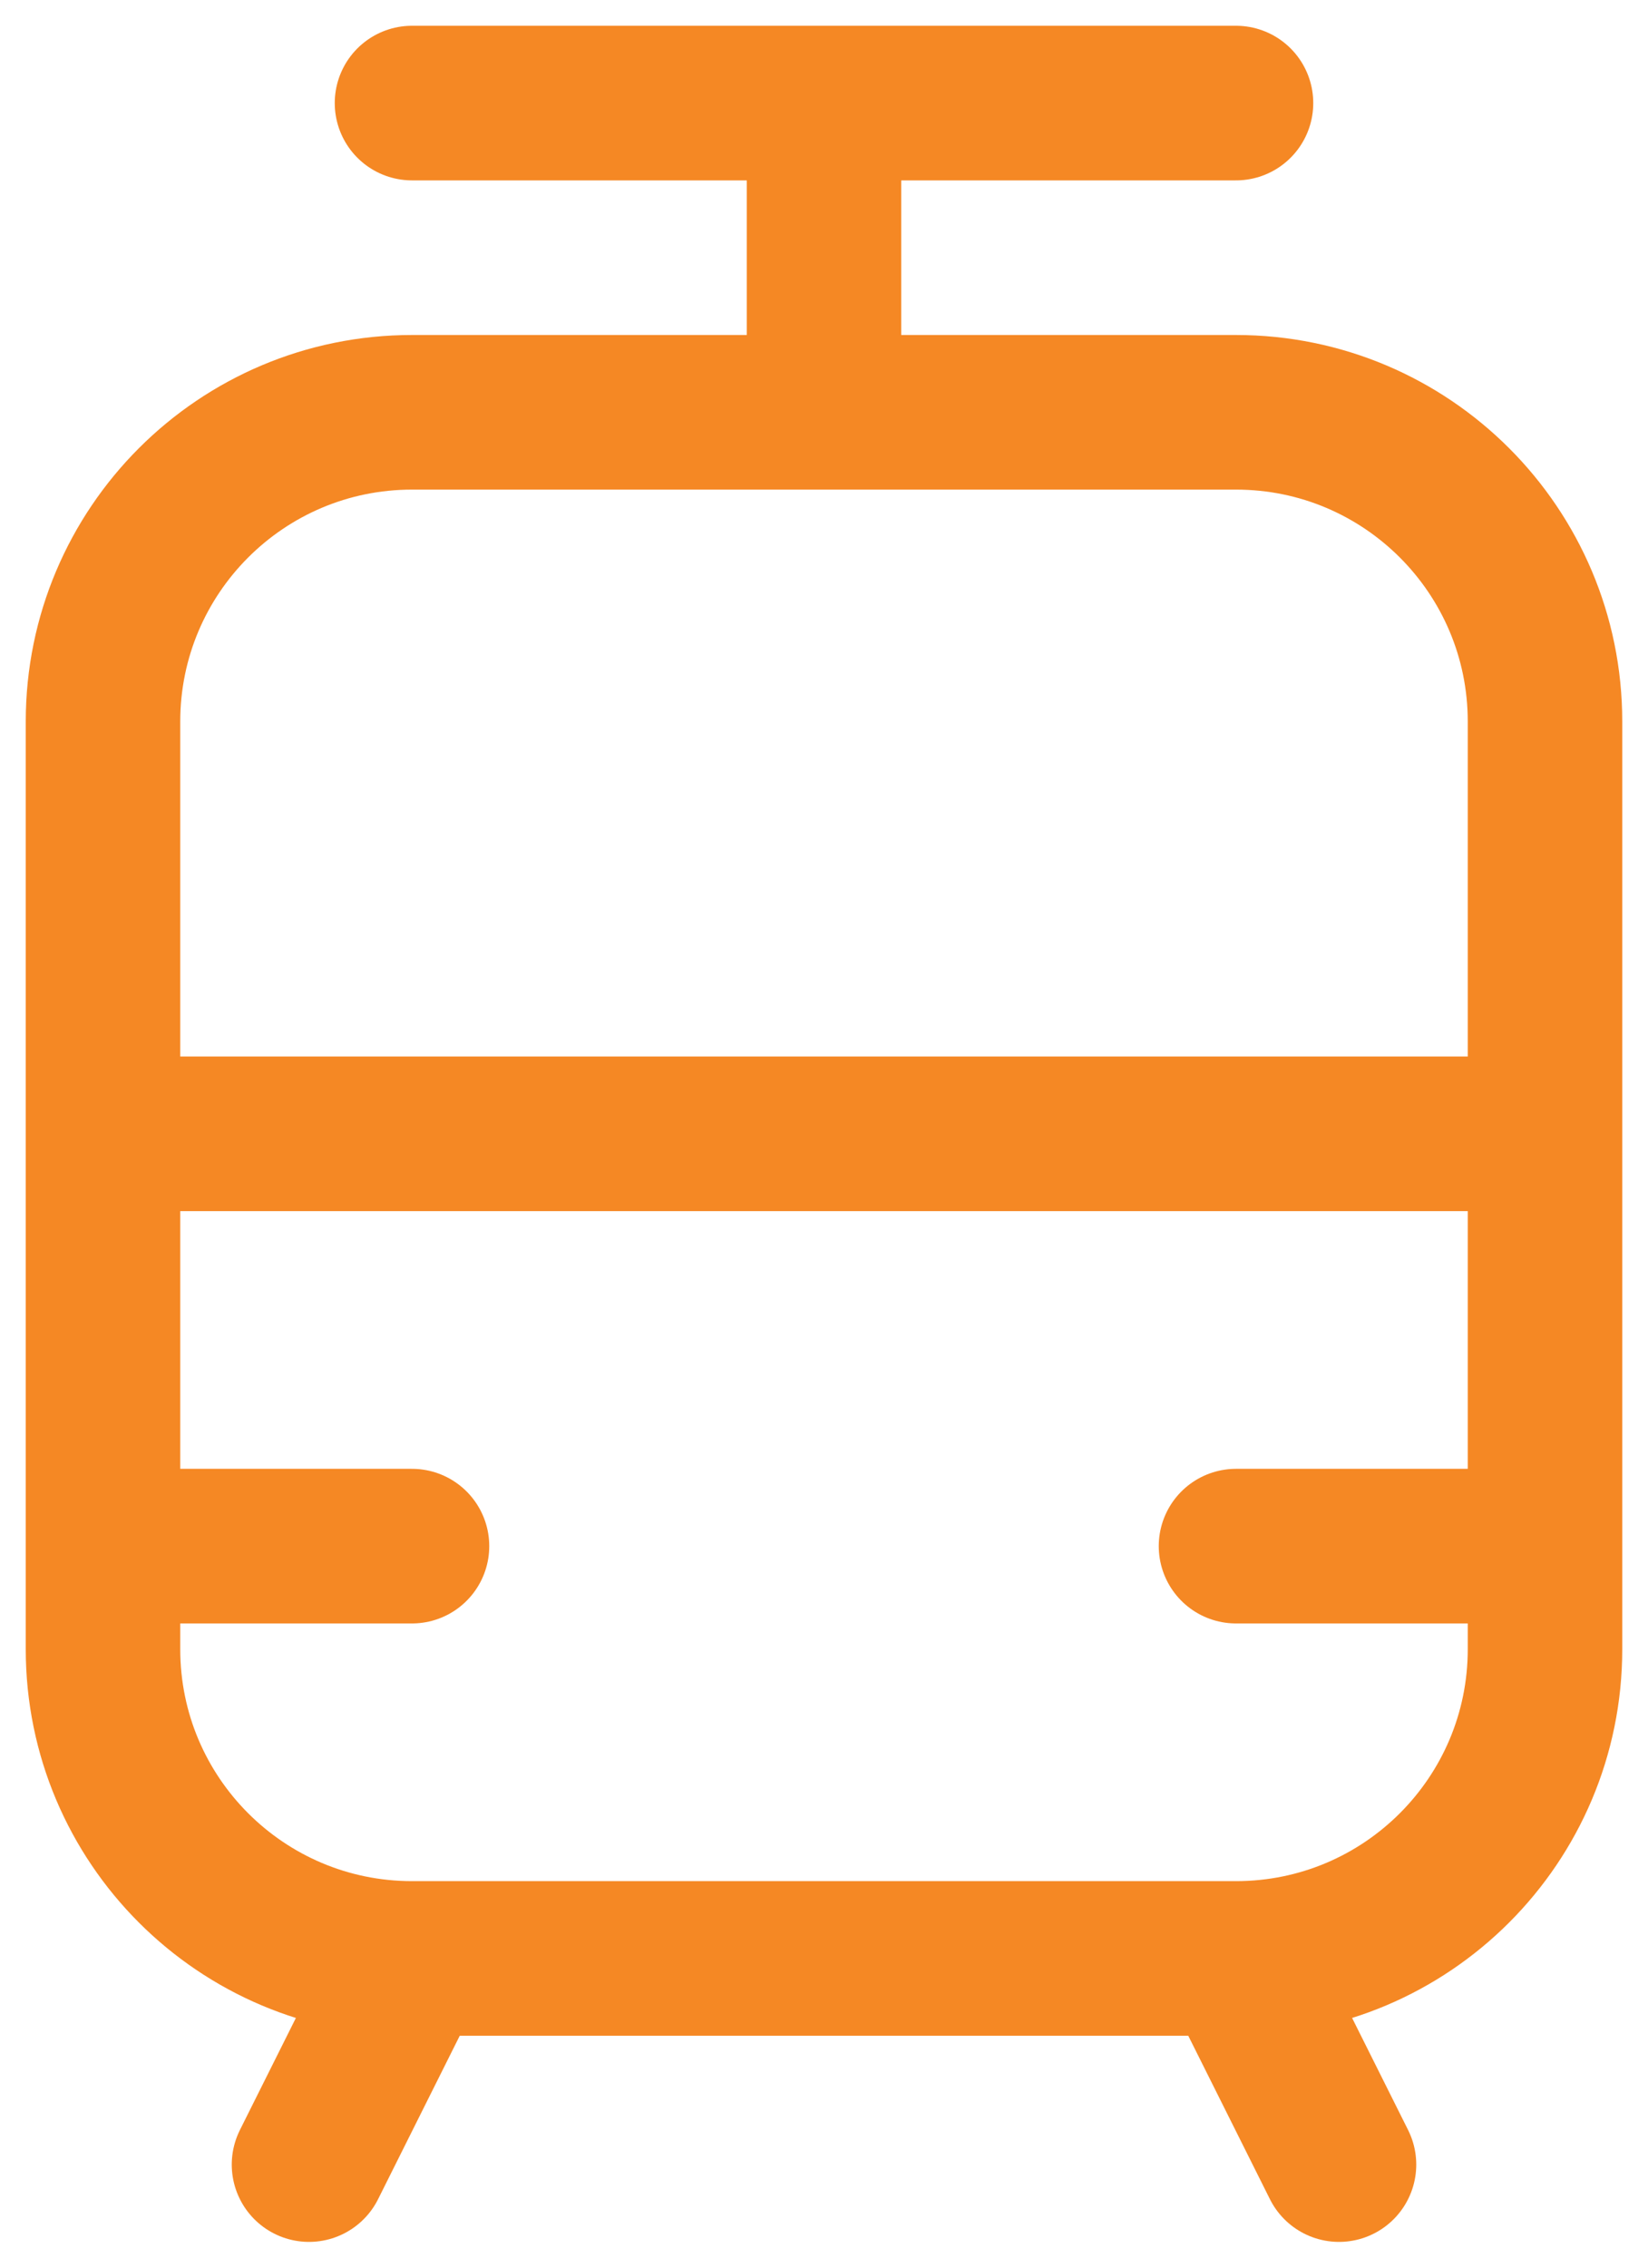
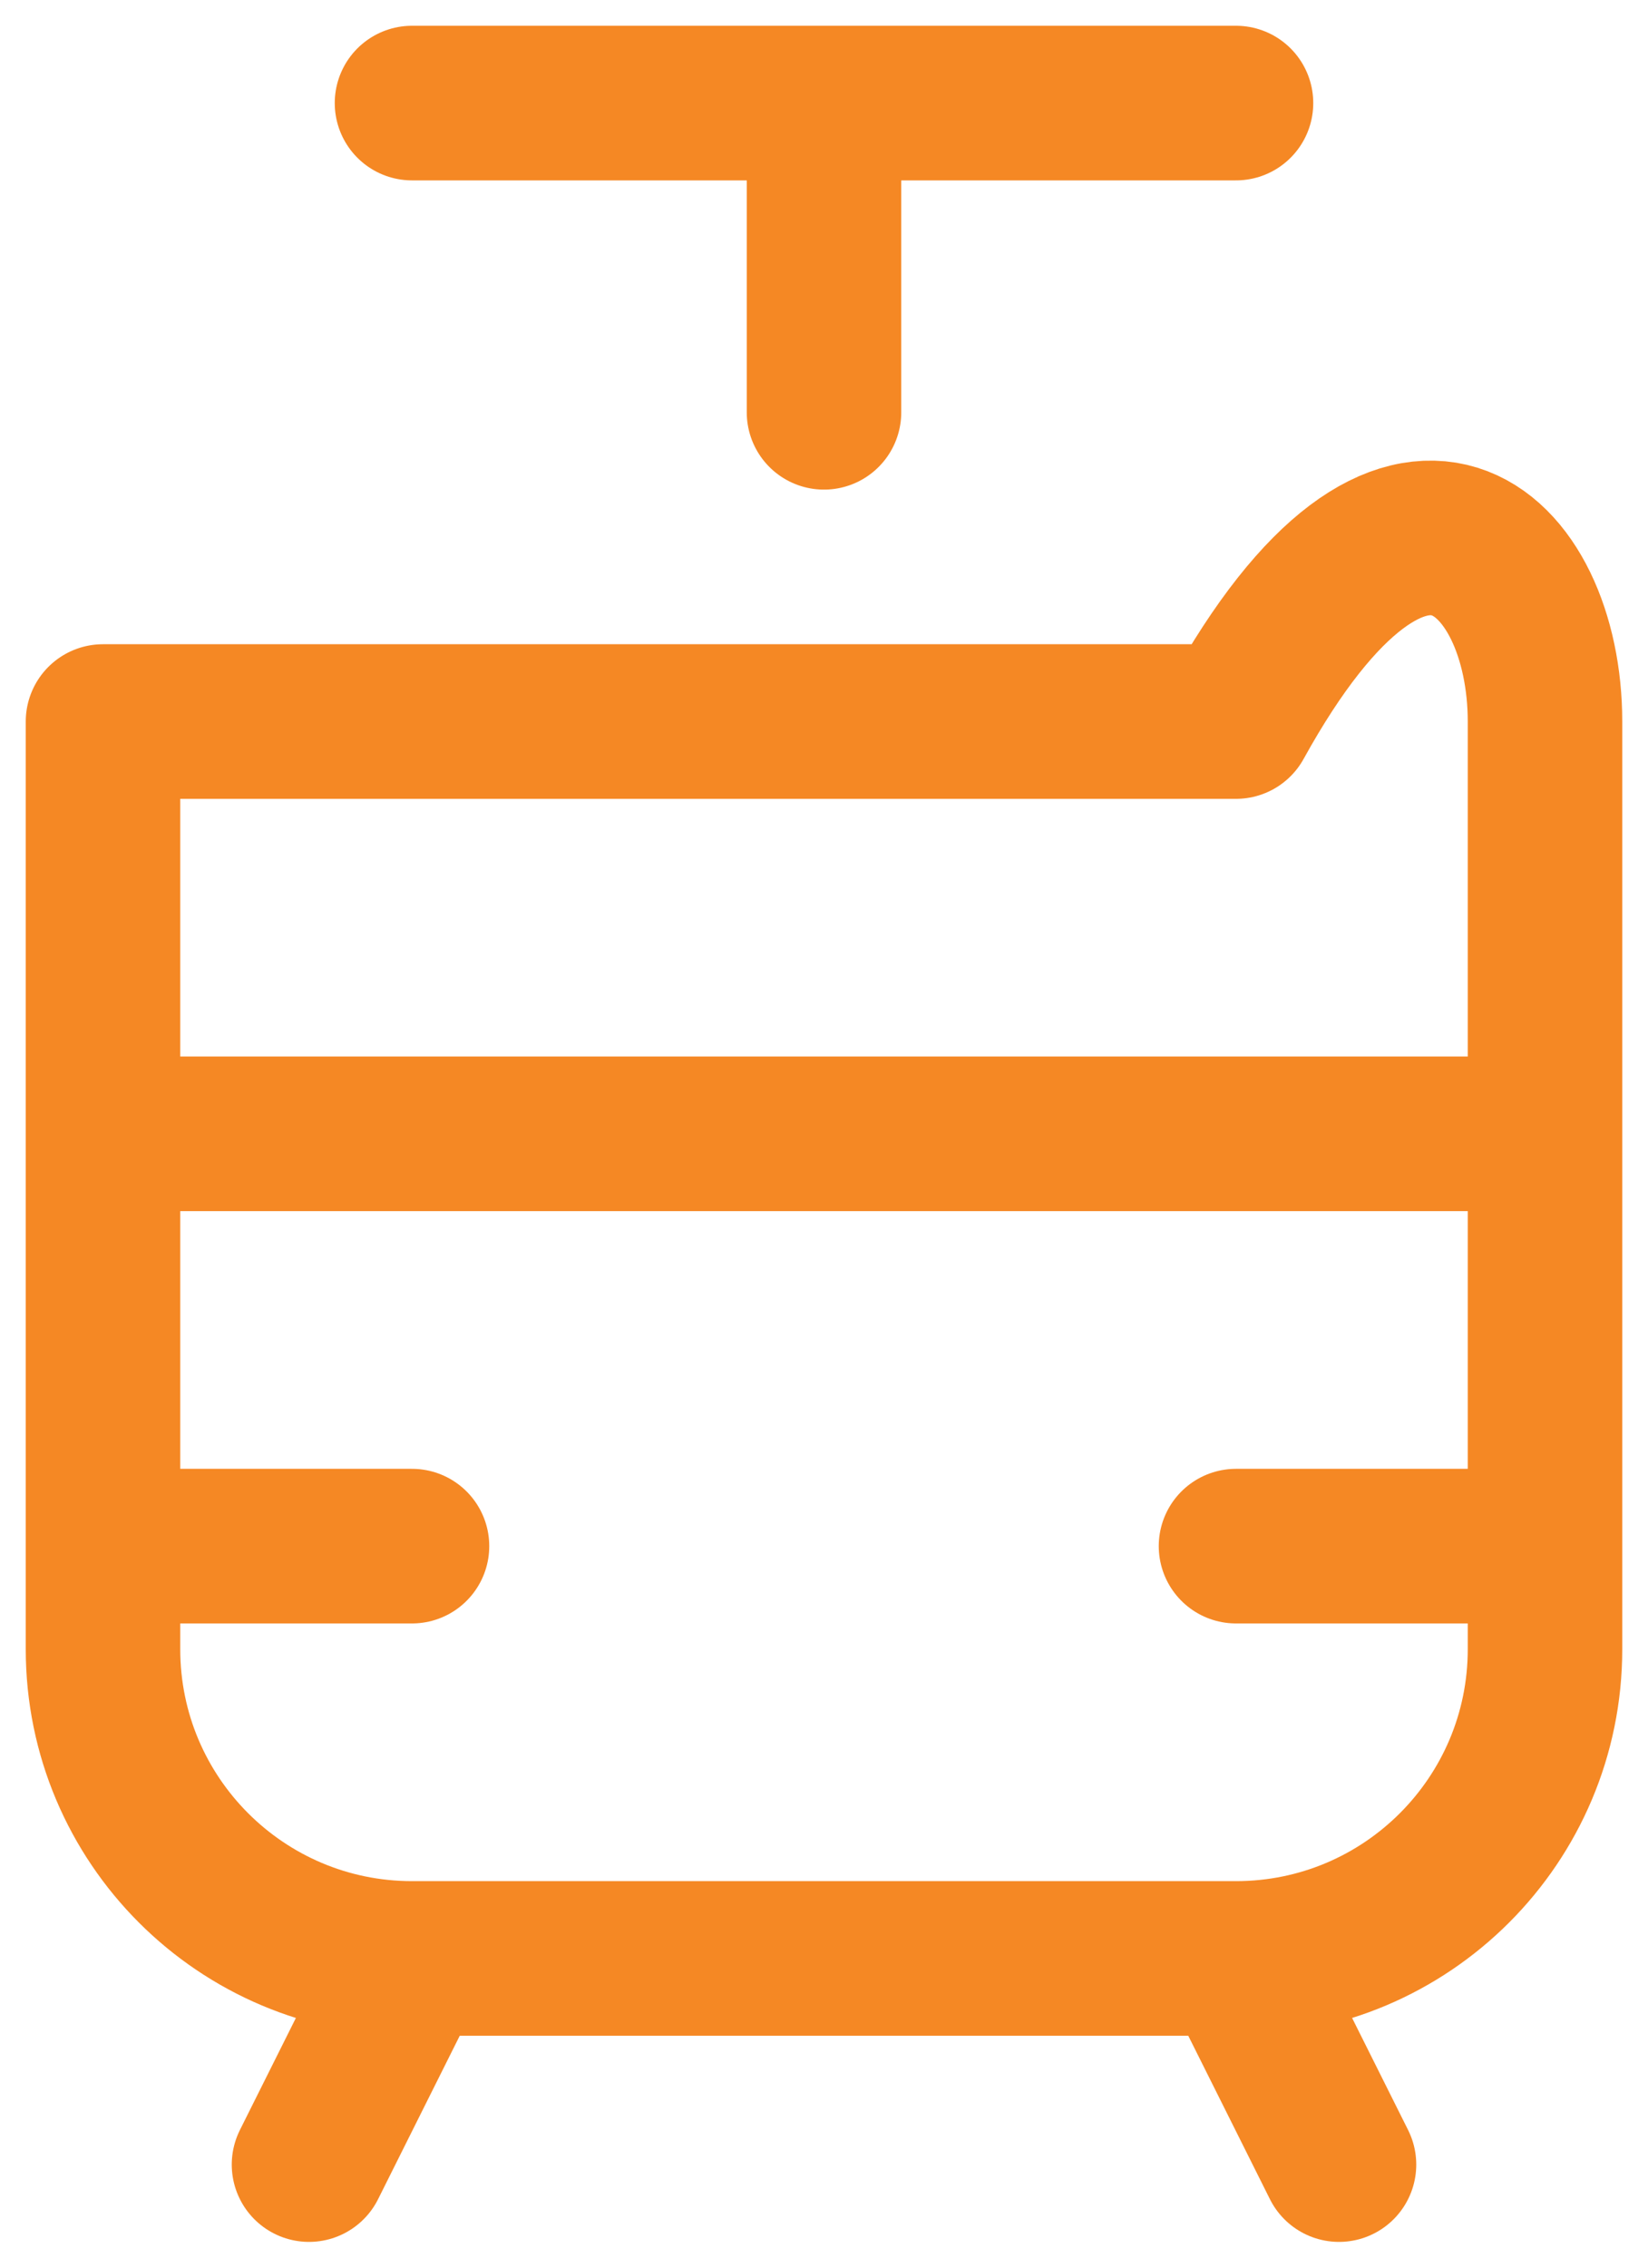
<svg xmlns="http://www.w3.org/2000/svg" width="32" height="44" viewBox="0 0 32 44" fill="none">
-   <path d="M8 38H24M8 38C4.686 38 2 35.314 2 32V14C2 10.686 4.686 8 8 8H24C27.314 8 30 10.686 30 14V32C30 35.314 27.314 38 24 38M8 38L6 42M24 38L26 42M8 2H24M2 22H30M2 30H8M24 30H30M16 8V2" stroke="#F58824" stroke-width="3" stroke-linecap="round" stroke-linejoin="round" />
+   <path d="M8 38H24M8 38C4.686 38 2 35.314 2 32V14H24C27.314 8 30 10.686 30 14V32C30 35.314 27.314 38 24 38M8 38L6 42M24 38L26 42M8 2H24M2 22H30M2 30H8M24 30H30M16 8V2" stroke="#F58824" stroke-width="3" stroke-linecap="round" stroke-linejoin="round" />
</svg>